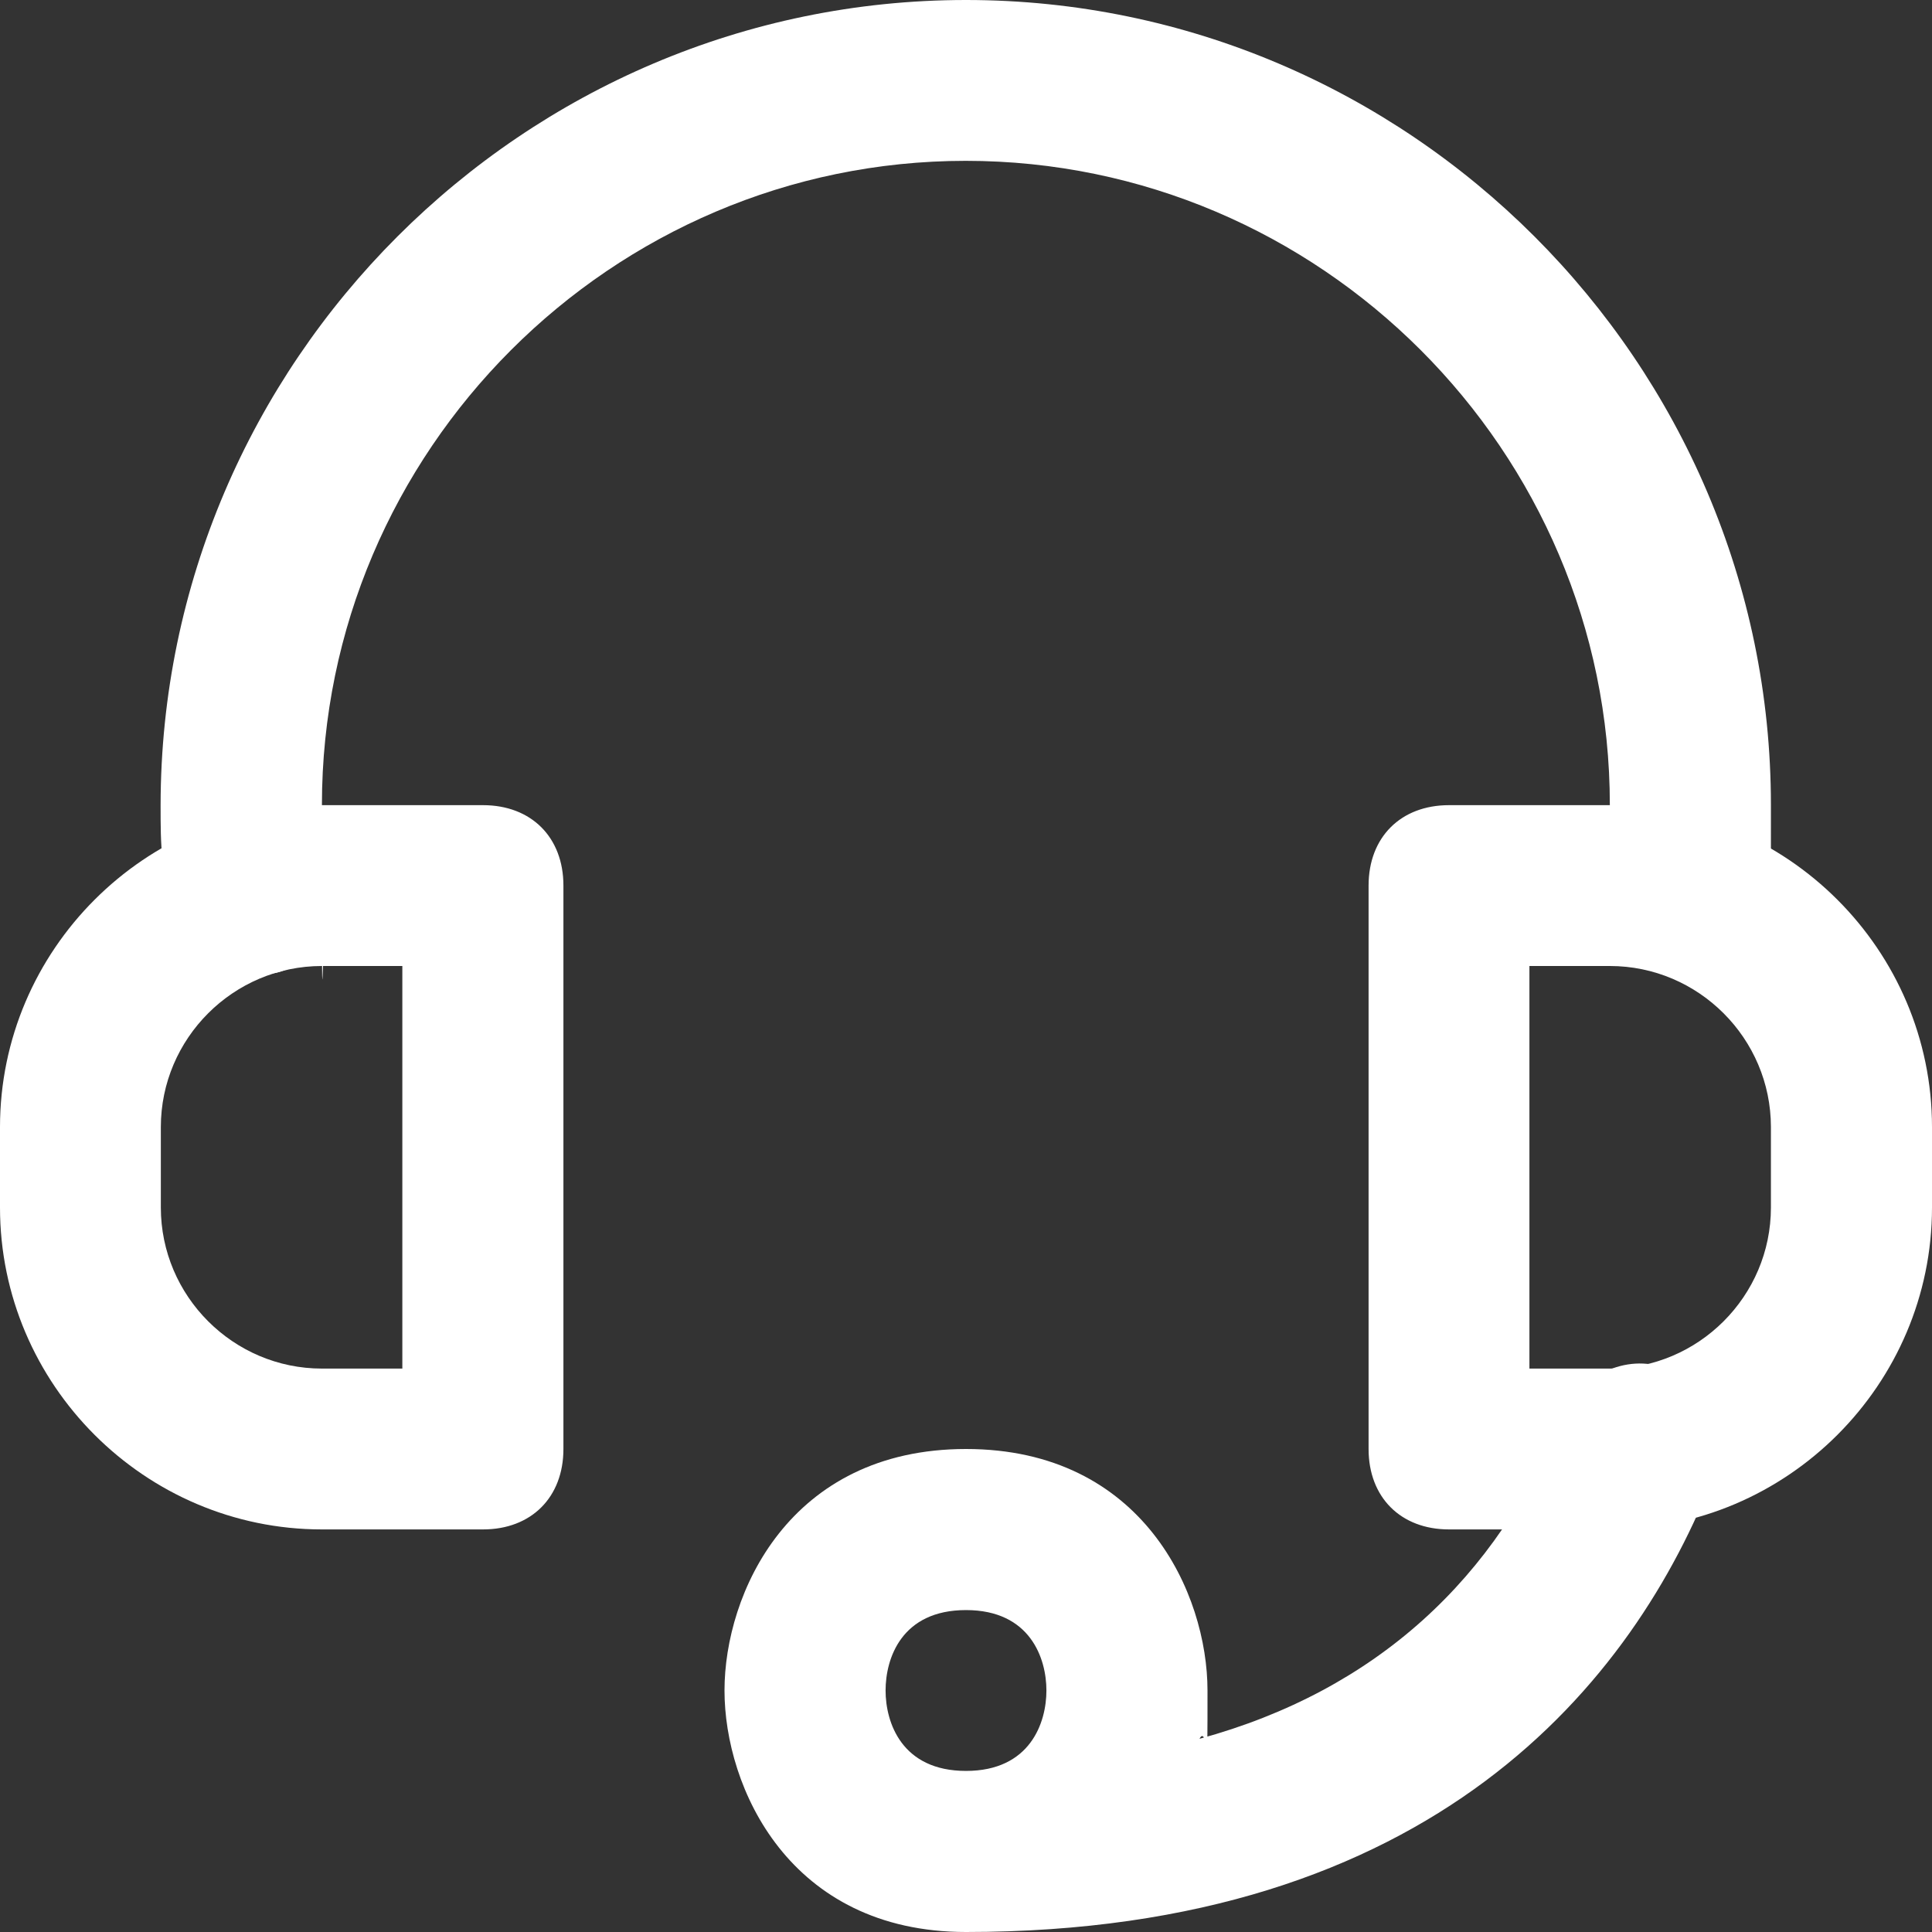
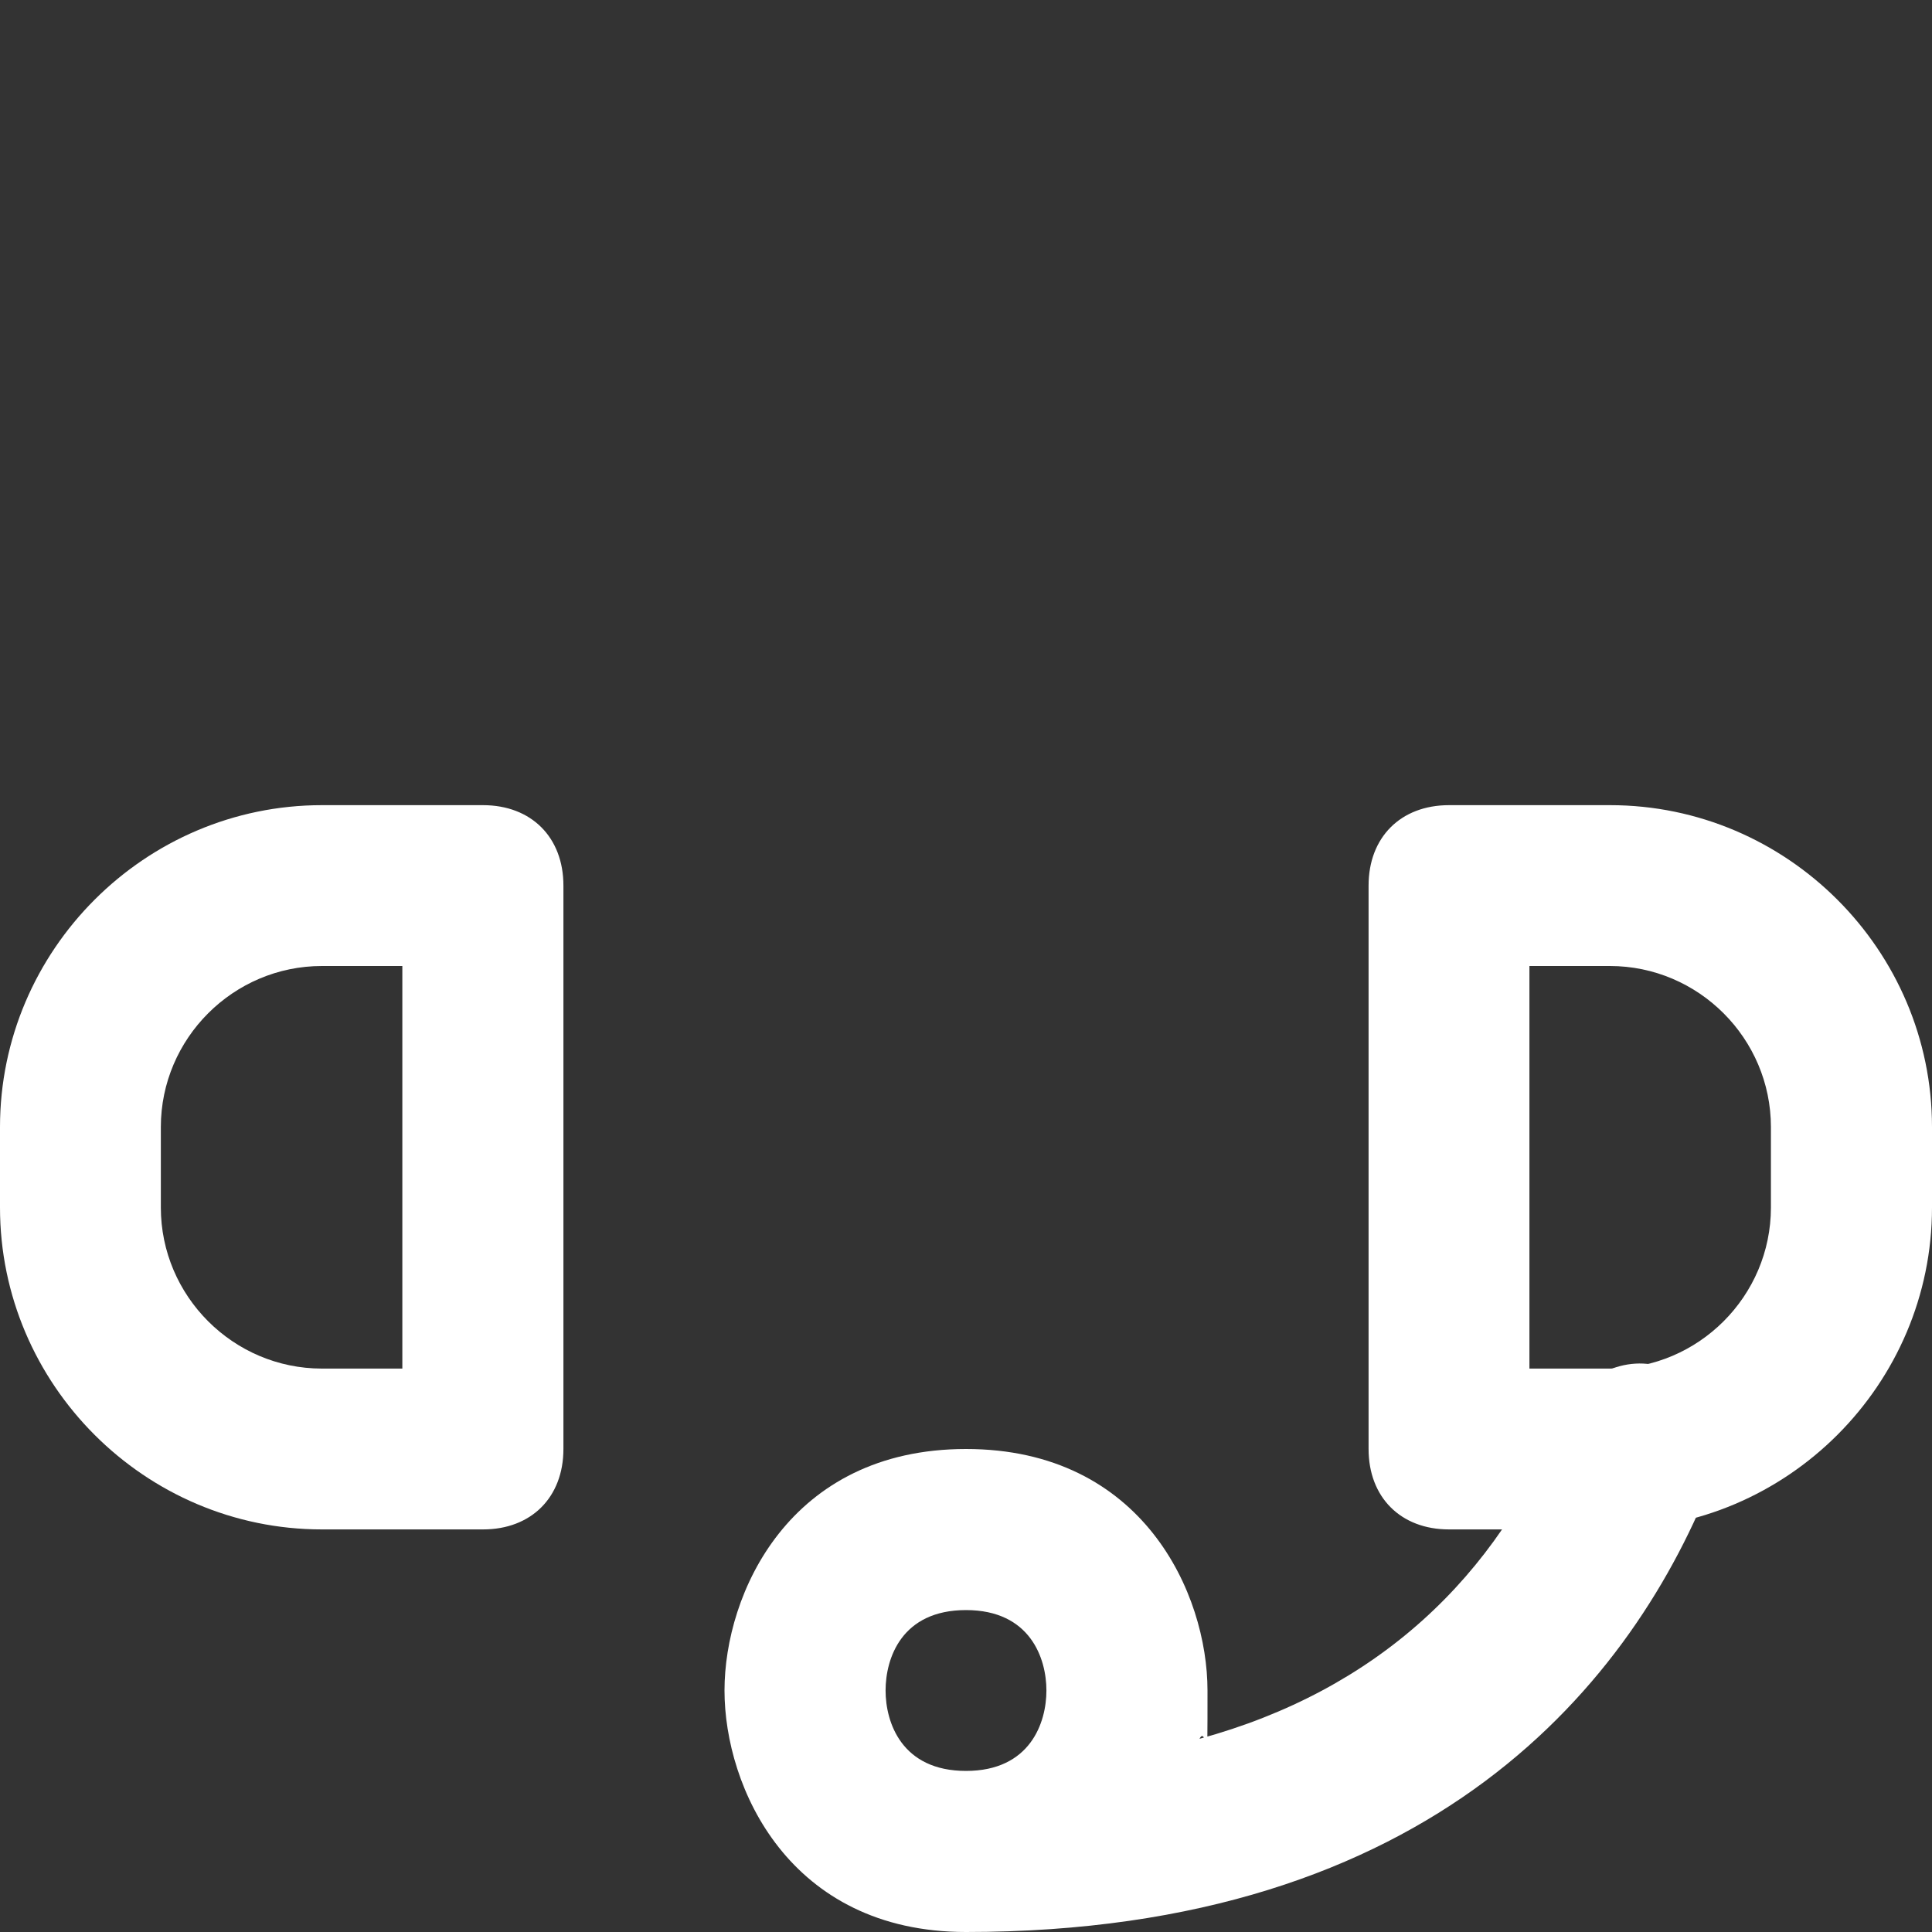
<svg xmlns="http://www.w3.org/2000/svg" id="Layer_1" viewBox="0 0 800 800">
  <rect x="0" y="0" width="800" height="800" fill="#333333" stroke="none" />
  <defs>
    <style>      .st0 {        fill: #fff;      }    </style>
  </defs>
  <g>
    <path class="st0" d="M200,633.3h-66.7C60,633.3,0,573.3,0,500v-33.3c0-73.3,60-133.3,133.3-133.3h66.7c20,0,33.3,13.3,33.3,33.3v233.3c0,20-13.3,33.3-33.3,33.3ZM133.3,400c-36.7,0-66.7,30-66.7,66.7v33.3c0,36.7,30,66.7,66.7,66.7h33.3v-166.7h-33.3Z" />
    <path class="st0" d="M666.7,633.3h-66.7c-20,0-33.3-13.3-33.3-33.3v-233.3c0-20,13.3-33.3,33.3-33.3h66.7c73.3,0,133.3,60,133.3,133.3v33.3c0,73.3-60,133.3-133.3,133.3ZM633.3,566.7h33.3c36.7,0,66.7-30,66.7-66.7v-33.3c0-36.7-30-66.7-66.7-66.7h-33.3v166.7Z" />
  </g>
-   <path class="st0" d="M696.7,403.3h-6.7c-16.7-3.3-30-20-26.7-36.7,0-10,3.3-20,3.3-33.3,0-146.7-120-266.7-266.7-266.7S133.3,186.7,133.3,333.3s0,23.3,3.3,33.3c3.3,16.7-10,36.7-26.7,36.7-16.7,3.3-36.7-10-36.7-26.7-6.7-13.3-6.7-26.7-6.7-43.3C66.7,150,216.7,0,400,0s333.3,150,333.3,333.3,0,30-3.3,43.3c-3.3,16.7-16.7,26.7-33.3,26.7Z" />
  <path class="st0" d="M400,800c-73.3,0-100-60-100-100s26.7-100,100-100,100,60,100,100,0,13.3-3.3,20c73.3-20,123.3-66.7,150-133.3,6.7-16.7,26.7-26.7,43.3-20,16.7,6.7,26.7,26.7,20,43.3-33.3,86.7-116.7,190-310,190ZM400,666.7c-26.7,0-33.3,20-33.3,33.3s6.7,33.3,33.3,33.3,33.3-20,33.3-33.3-6.7-33.3-33.3-33.3Z" />
</svg>